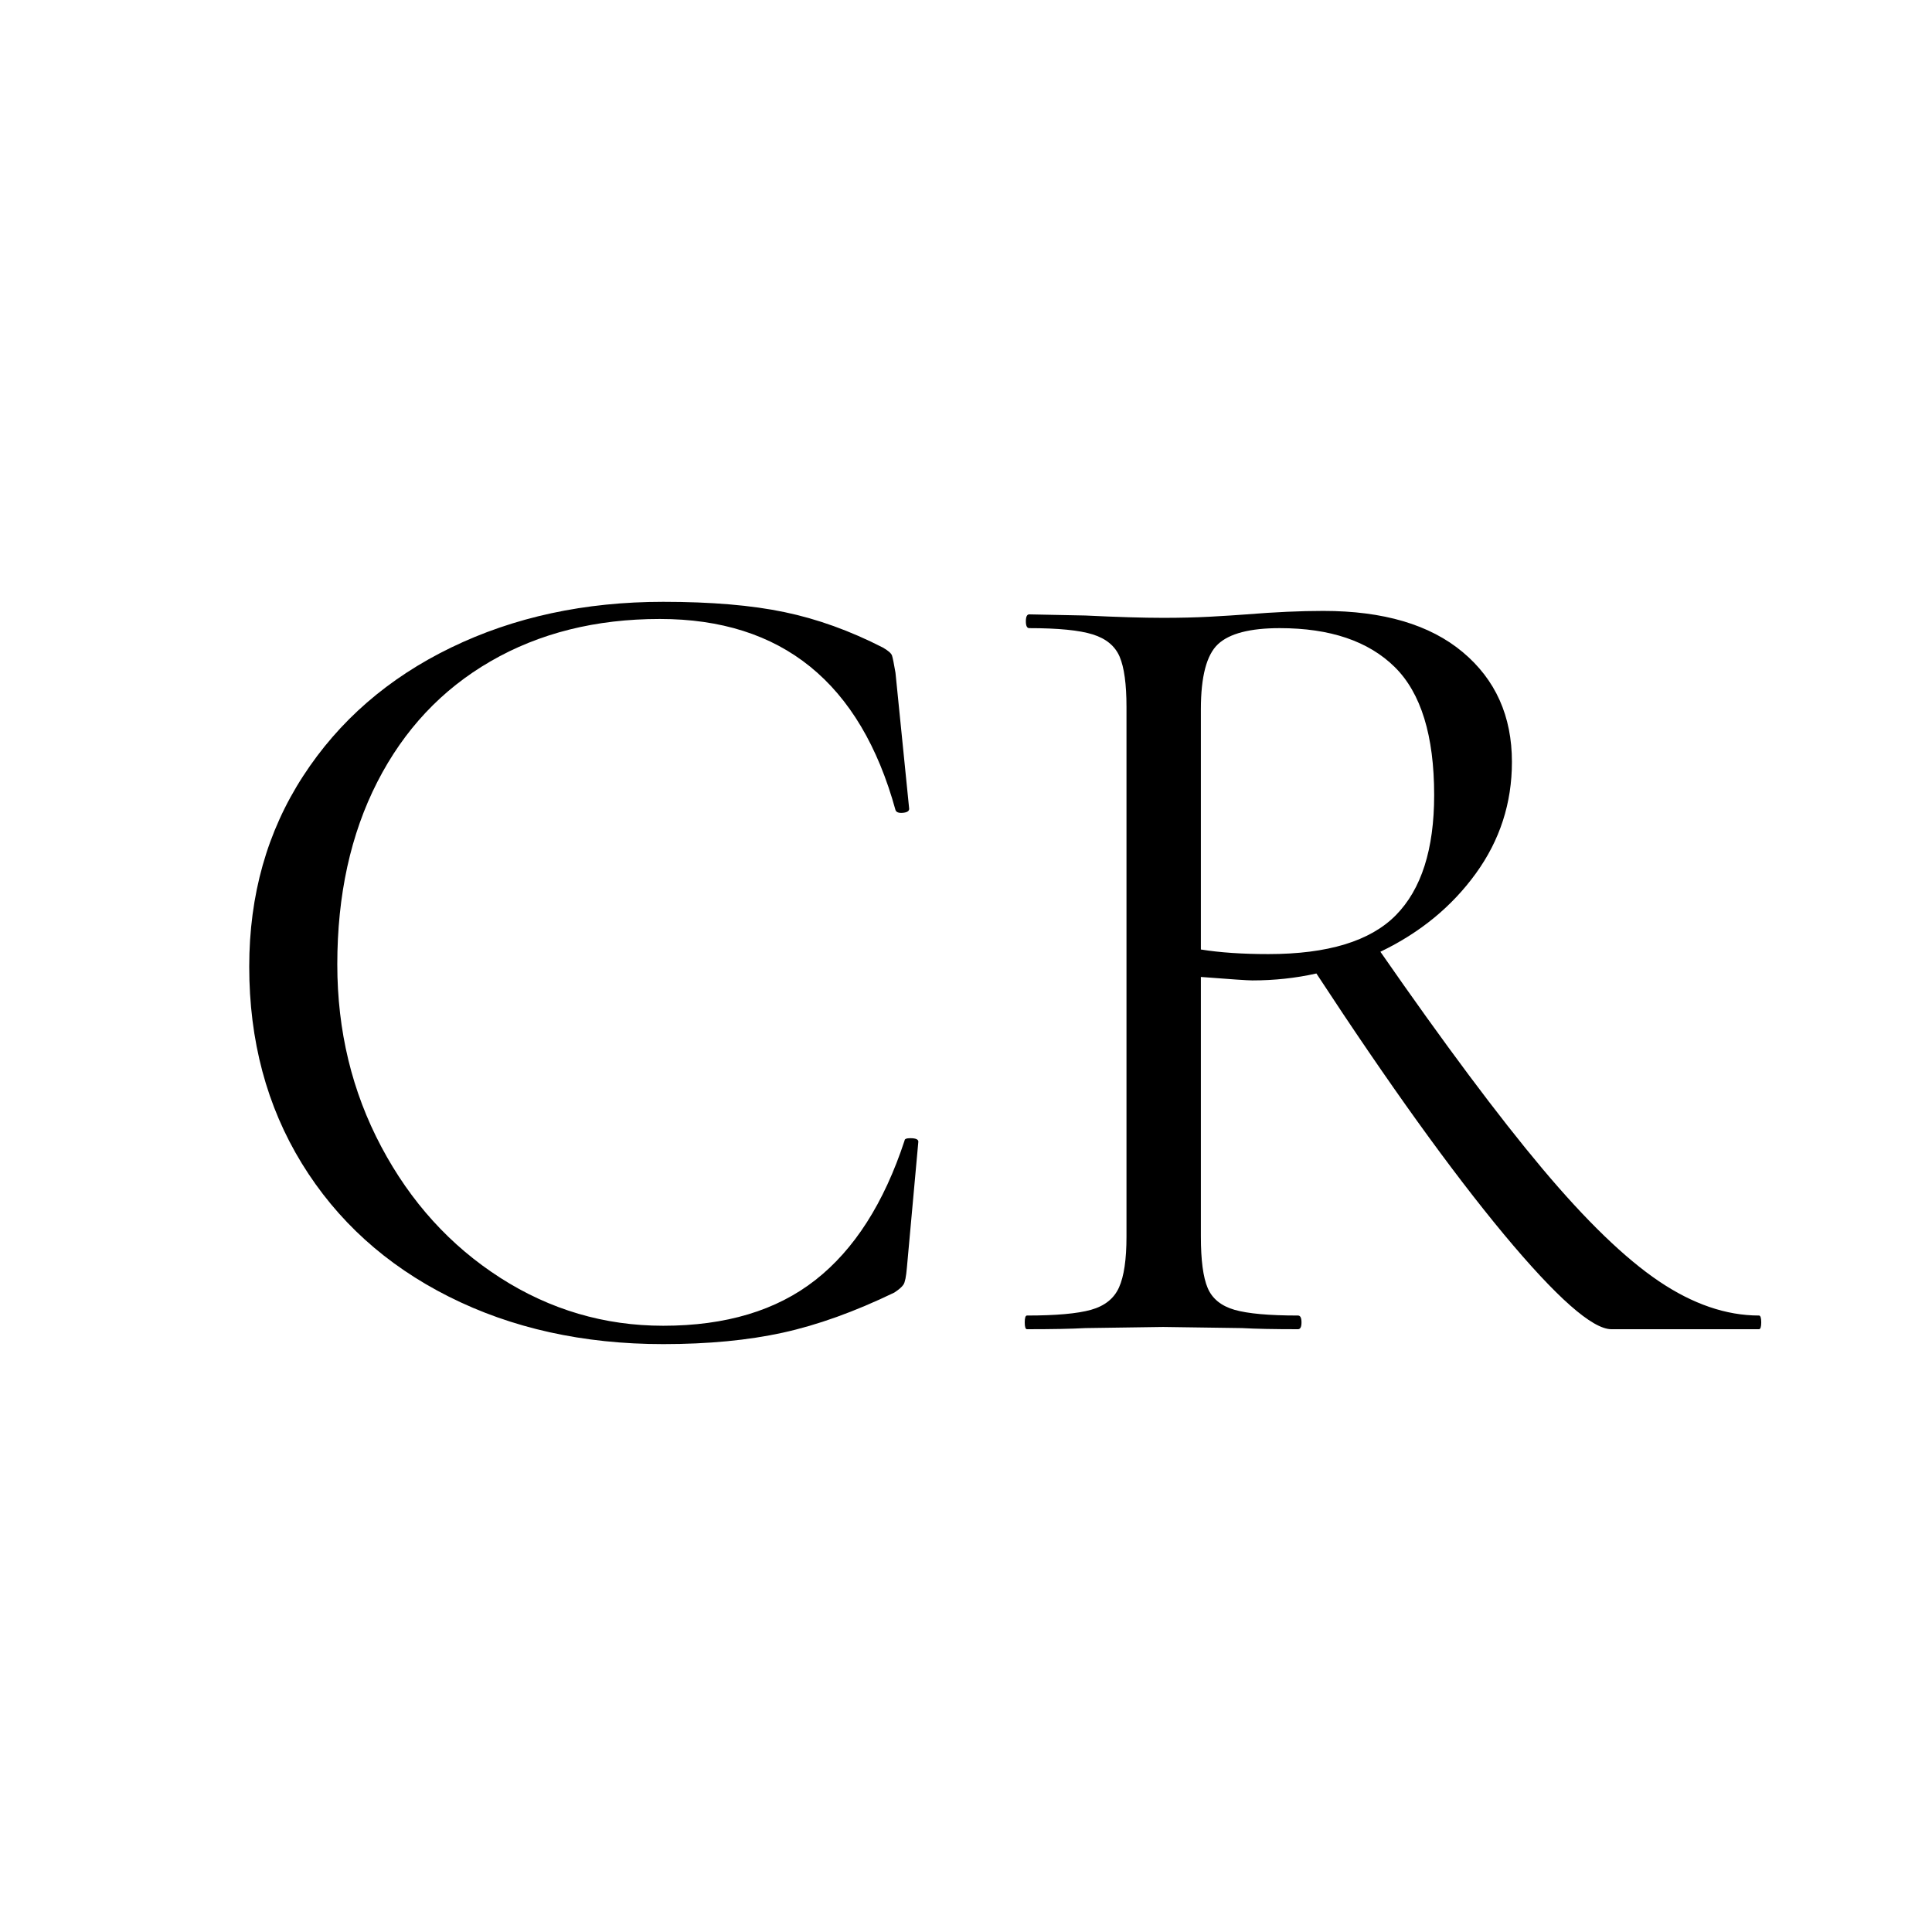
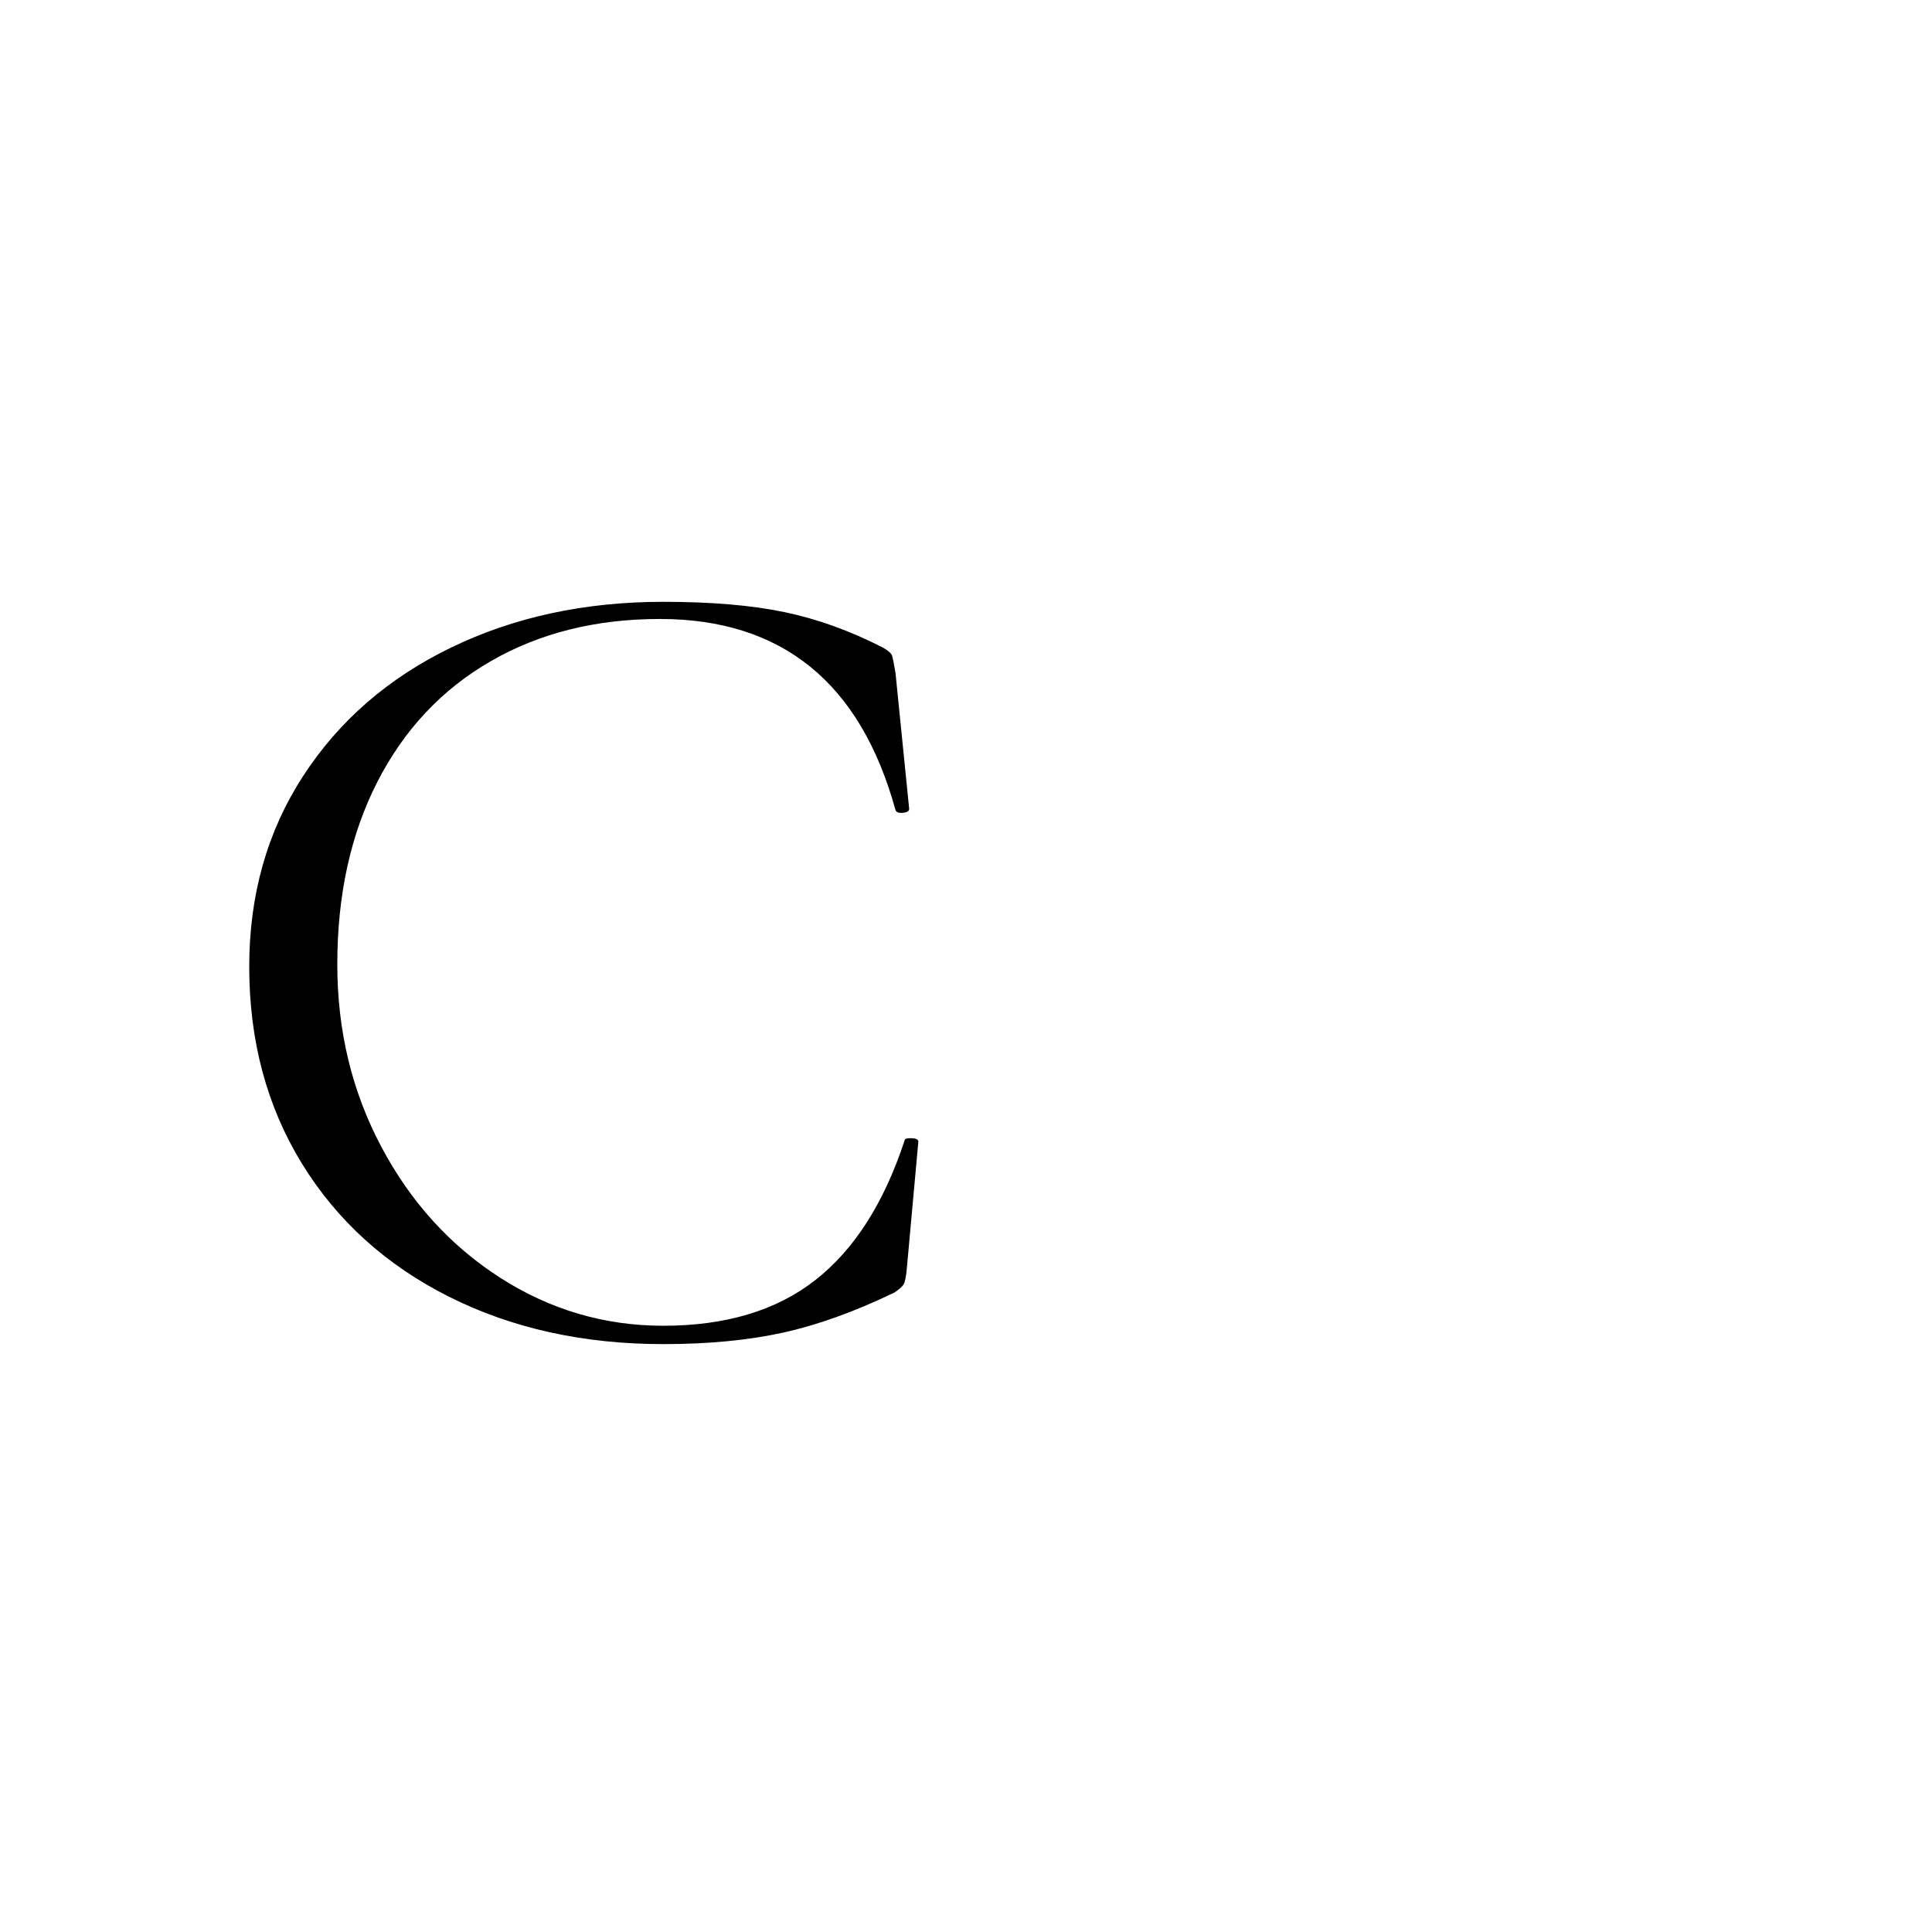
<svg xmlns="http://www.w3.org/2000/svg" width="500" zoomAndPan="magnify" viewBox="0 0 375 375" height="500" preserveAspectRatio="xMidYMid meet" version="1.0">
  <defs>
    <g />
  </defs>
  <g fill="#000000" fill-opacity="1">
    <g transform="translate(37.5, 258)">
      <g>
        <path d="M 91.234 -141.188 C 100.566 -141.188 108.41 -140.52 114.766 -139.188 C 121.129 -137.863 127.492 -135.57 133.859 -132.312 C 134.898 -131.719 135.492 -131.195 135.641 -130.75 C 135.785 -130.312 136.008 -129.203 136.312 -127.422 L 138.969 -101.016 C 138.969 -100.566 138.562 -100.305 137.75 -100.234 C 136.938 -100.16 136.457 -100.344 136.312 -100.781 C 129.5 -125.5 114.254 -137.859 90.578 -137.859 C 78.141 -137.859 67.188 -135.117 57.719 -129.641 C 48.25 -124.172 40.922 -116.363 35.734 -106.219 C 30.555 -96.082 27.969 -84.281 27.969 -70.812 C 27.969 -57.938 30.816 -46.133 36.516 -35.406 C 42.211 -24.676 49.906 -16.203 59.594 -9.984 C 69.289 -3.773 79.836 -0.672 91.234 -0.672 C 103.379 -0.672 113.223 -3.629 120.766 -9.547 C 128.316 -15.461 134.086 -24.488 138.078 -36.625 C 138.078 -36.926 138.445 -37.078 139.188 -37.078 C 140.227 -37.078 140.75 -36.852 140.75 -36.406 L 138.531 -11.984 C 138.383 -10.211 138.16 -9.102 137.859 -8.656 C 137.566 -8.207 136.973 -7.691 136.078 -7.109 C 128.391 -3.398 121.176 -0.805 114.438 0.672 C 107.707 2.148 99.973 2.891 91.234 2.891 C 75.703 2.891 61.828 -0.18 49.609 -6.328 C 37.398 -12.473 27.891 -21.094 21.078 -32.188 C 14.273 -43.289 10.875 -56.02 10.875 -70.375 C 10.875 -84.281 14.352 -96.598 21.312 -107.328 C 28.27 -118.066 37.852 -126.395 50.062 -132.312 C 62.27 -138.227 75.992 -141.188 91.234 -141.188 Z M 91.234 -141.188 " />
      </g>
    </g>
  </g>
  <g fill="#000000" fill-opacity="1">
    <g transform="translate(189.792, 258)">
      <g>
-         <path d="M 151.625 -2.656 C 151.914 -2.656 152.062 -2.211 152.062 -1.328 C 152.062 -0.441 151.914 0 151.625 0 L 122.984 0 C 119.285 0 112.328 -6.141 102.109 -18.422 C 91.898 -30.711 79.77 -47.586 65.719 -69.047 C 61.719 -68.148 57.57 -67.703 53.281 -67.703 C 52.395 -67.703 49.066 -67.926 43.297 -68.375 L 43.297 -17.984 C 43.297 -13.391 43.738 -10.055 44.625 -7.984 C 45.508 -5.922 47.242 -4.516 49.828 -3.766 C 52.422 -3.023 56.531 -2.656 62.156 -2.656 C 62.602 -2.656 62.828 -2.211 62.828 -1.328 C 62.828 -0.441 62.602 0 62.156 0 C 57.57 0 53.945 -0.07 51.281 -0.219 L 35.969 -0.438 L 20.875 -0.219 C 18.207 -0.07 14.43 0 9.547 0 C 9.254 0 9.109 -0.441 9.109 -1.328 C 9.109 -2.211 9.254 -2.656 9.547 -2.656 C 15.172 -2.656 19.312 -3.023 21.969 -3.766 C 24.633 -4.516 26.445 -5.961 27.406 -8.109 C 28.375 -10.254 28.859 -13.547 28.859 -17.984 L 28.859 -120.766 C 28.859 -125.203 28.414 -128.457 27.531 -130.531 C 26.645 -132.602 24.906 -134.047 22.312 -134.859 C 19.719 -135.672 15.609 -136.078 9.984 -136.078 C 9.547 -136.078 9.328 -136.52 9.328 -137.406 C 9.328 -138.301 9.547 -138.75 9.984 -138.75 L 20.875 -138.531 C 27.082 -138.227 32.113 -138.078 35.969 -138.078 C 39.219 -138.078 42.25 -138.148 45.062 -138.297 C 47.875 -138.453 50.242 -138.602 52.172 -138.75 C 57.648 -139.195 62.609 -139.422 67.047 -139.422 C 78.734 -139.422 87.758 -136.754 94.125 -131.422 C 100.488 -126.098 103.672 -118.992 103.672 -110.109 C 103.672 -102.117 101.336 -94.906 96.672 -88.469 C 92.016 -82.031 85.836 -76.961 78.141 -73.266 C 90.578 -55.348 101.051 -41.32 109.562 -31.188 C 118.07 -21.051 125.617 -13.758 132.203 -9.312 C 138.785 -4.875 145.258 -2.656 151.625 -2.656 Z M 43.297 -73.703 C 46.992 -73.109 51.359 -72.812 56.391 -72.812 C 67.93 -72.812 76.18 -75.328 81.141 -80.359 C 86.098 -85.391 88.578 -93.16 88.578 -103.672 C 88.578 -115.211 86.023 -123.5 80.922 -128.531 C 75.816 -133.562 68.379 -136.078 58.609 -136.078 C 52.836 -136.078 48.844 -135.039 46.625 -132.969 C 44.406 -130.906 43.297 -126.691 43.297 -120.328 Z M 43.297 -73.703 " />
-       </g>
+         </g>
    </g>
  </g>
</svg>